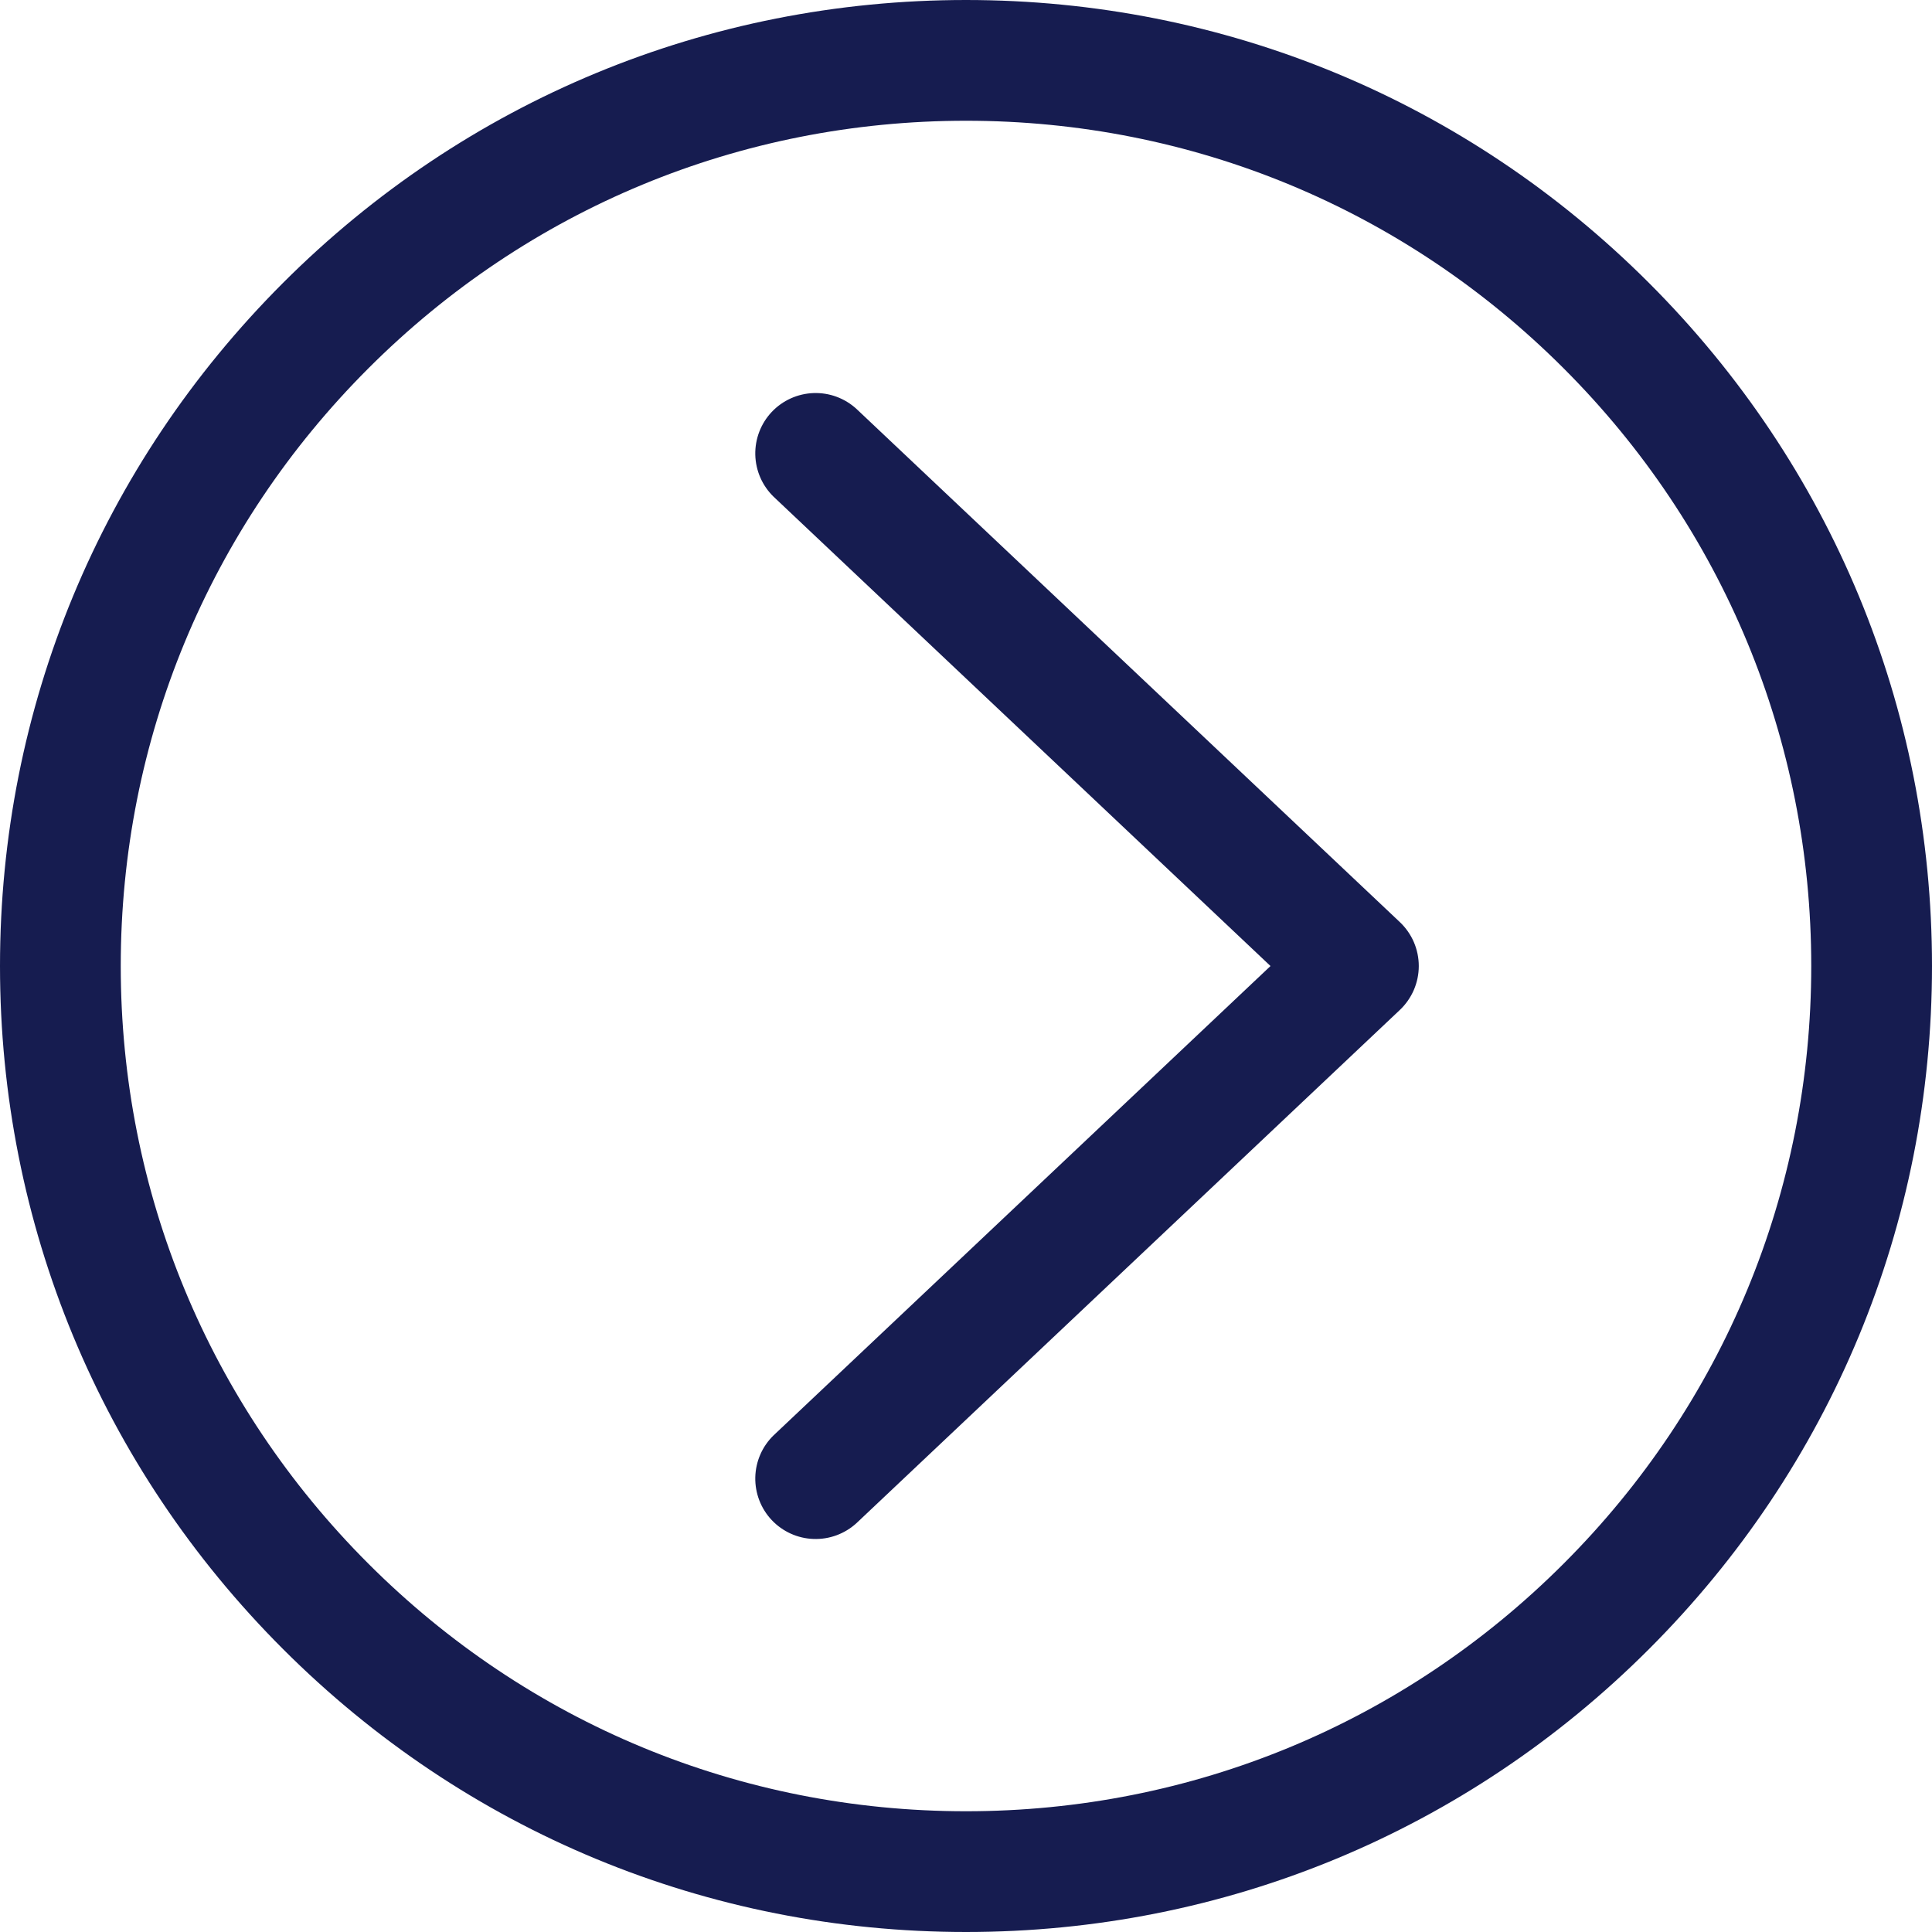
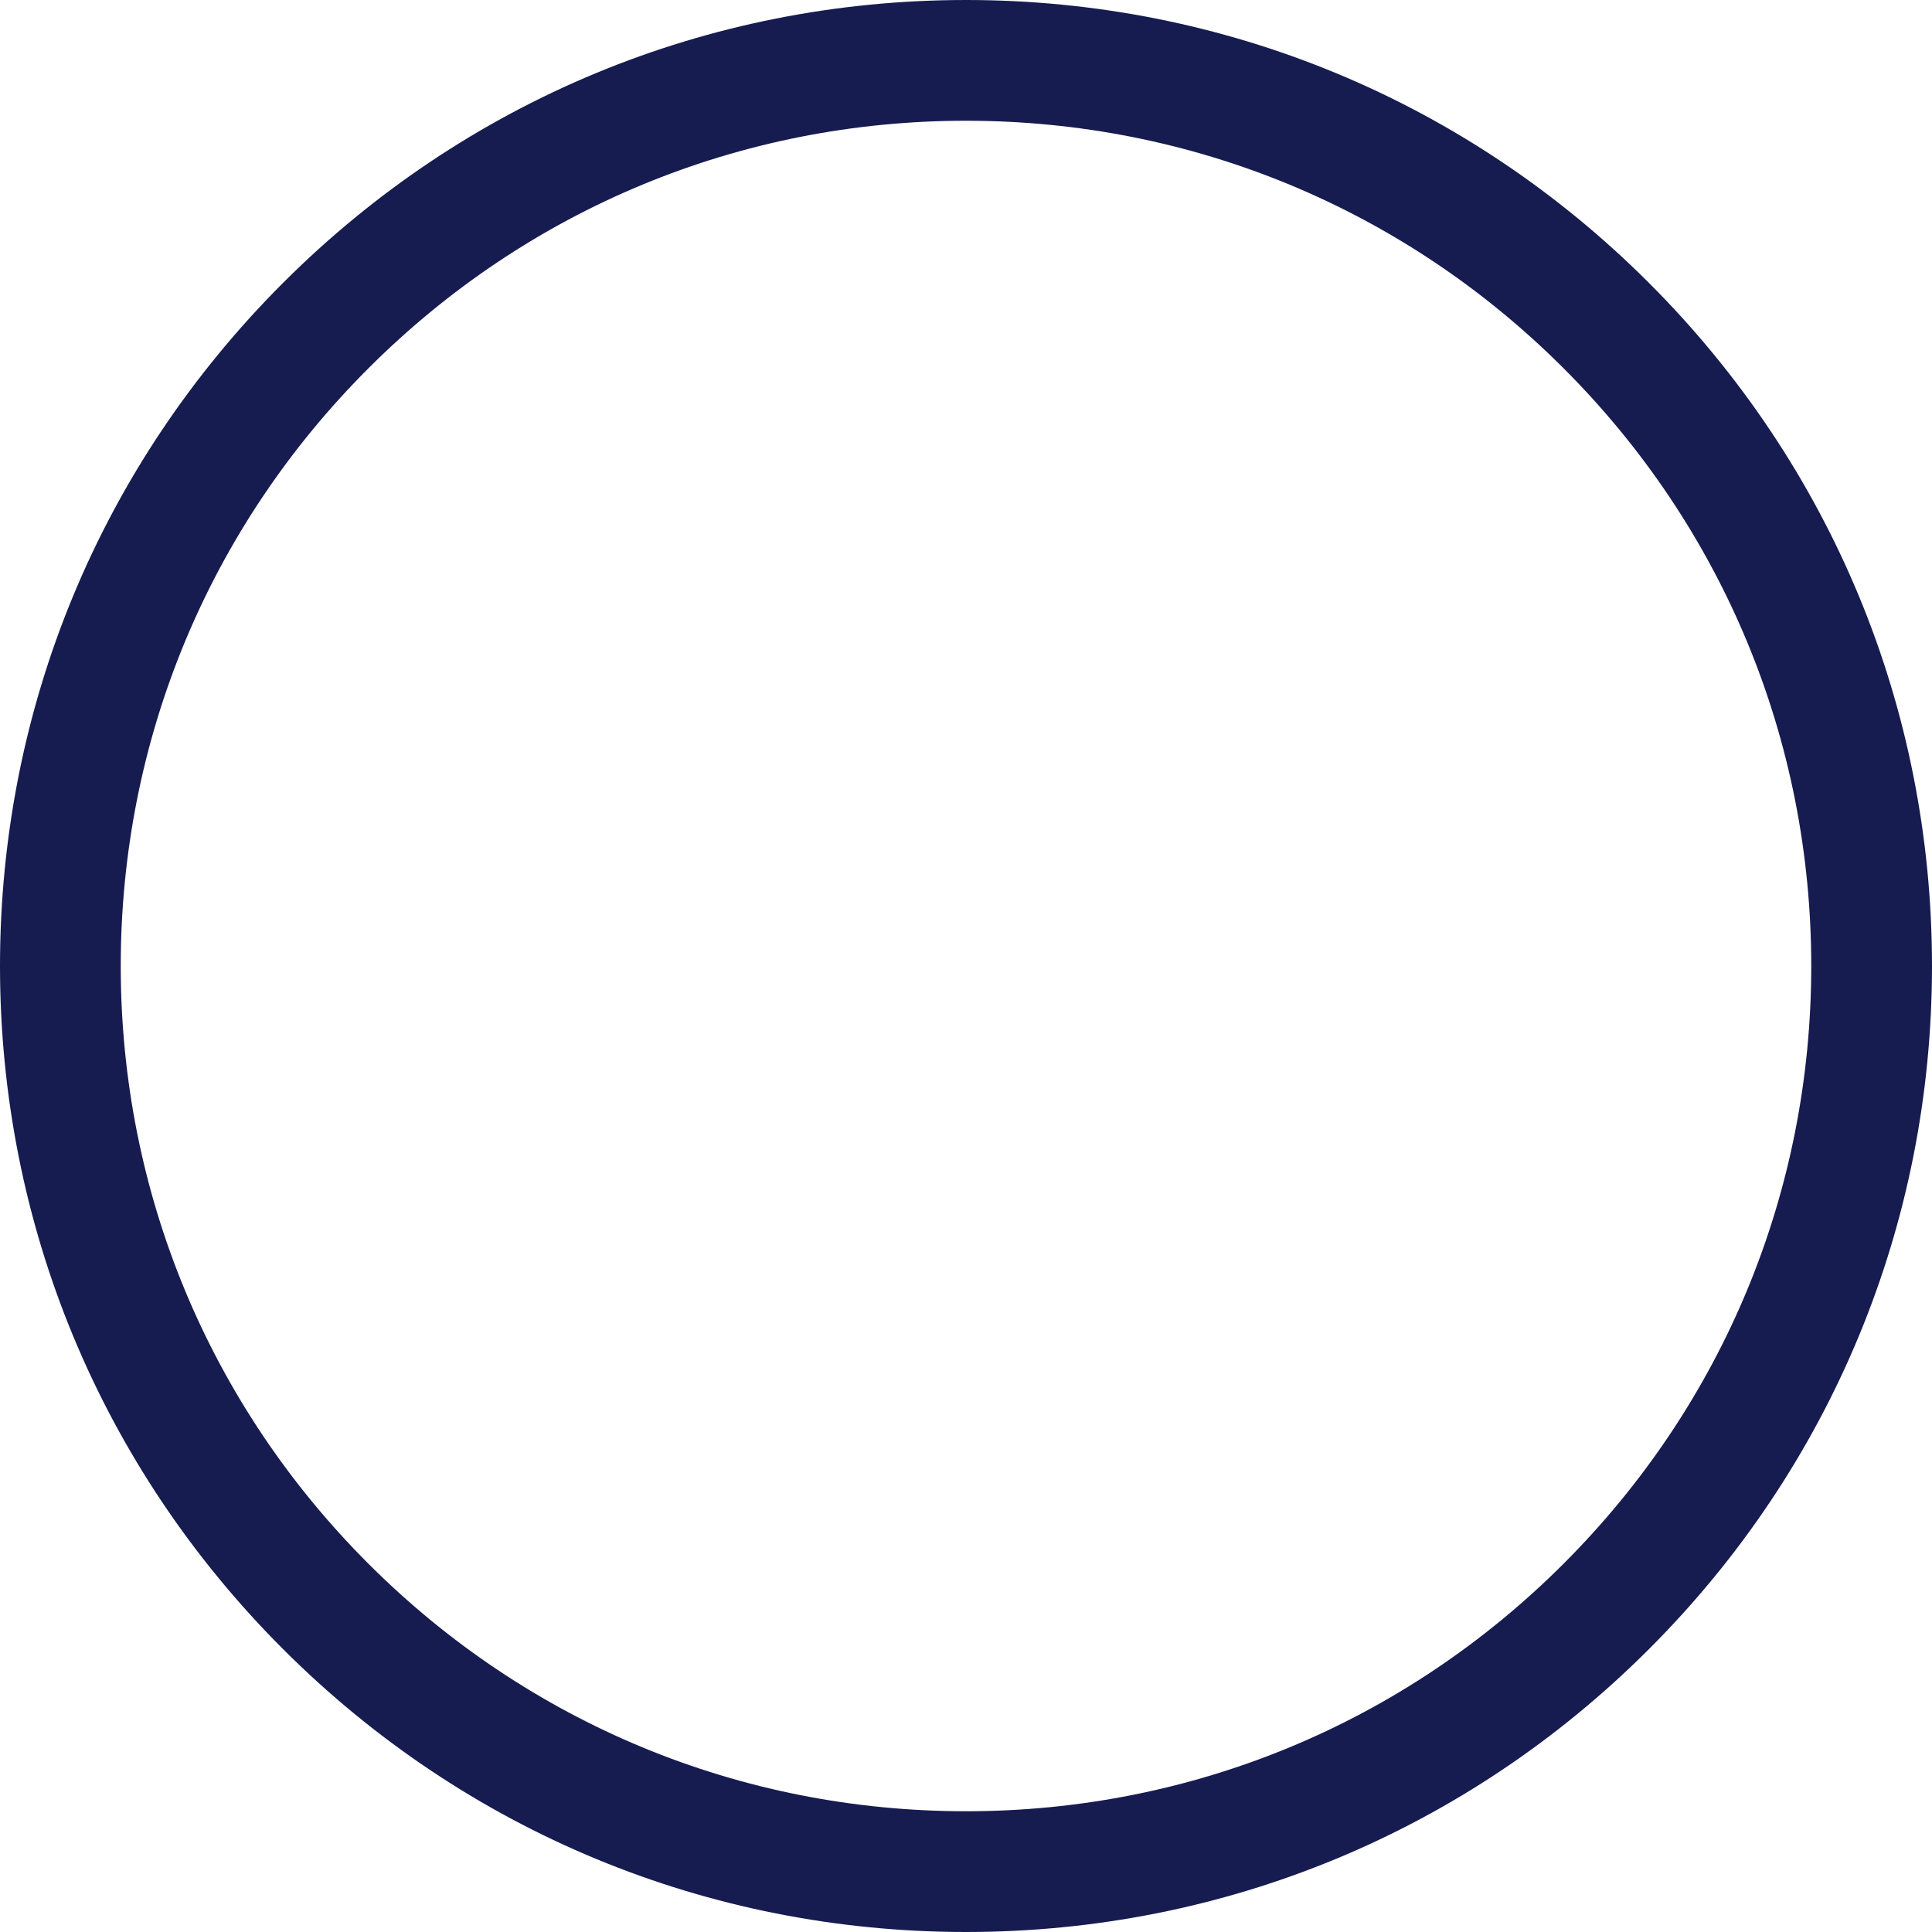
<svg xmlns="http://www.w3.org/2000/svg" width="64" height="64" viewBox="0 0 64 64" fill="none">
  <g clip-path="url(#clip0_2013_382)">
-     <path d="M28.373 13.547C27.985 13.191 27.474 13.002 26.948 13.021C26.423 13.04 25.926 13.264 25.565 13.646C25.204 14.029 25.009 14.537 25.02 15.063C25.032 15.589 25.249 16.088 25.627 16.455L42.087 32.001L25.627 47.547C25.249 47.913 25.032 48.413 25.02 48.938C25.009 49.464 25.204 49.973 25.565 50.355C25.926 50.737 26.423 50.962 26.948 50.98C27.474 50.999 27.985 50.81 28.373 50.455L46.373 33.455C46.57 33.268 46.728 33.042 46.836 32.792C46.943 32.542 46.999 32.273 46.999 32.001C46.999 31.729 46.943 31.459 46.836 31.209C46.728 30.959 46.57 30.734 46.373 30.547L28.373 13.547Z" fill="#161C50" />
    <path d="M32 0C23.453 0 15.417 3.329 9.374 9.373C3.329 15.417 0 23.453 0 32C0 40.547 3.33 48.583 9.374 54.626C15.417 60.671 23.453 64 32 64C40.547 64 48.583 60.671 54.626 54.627C60.671 48.583 64 40.547 64 32C64 23.453 60.67 15.417 54.626 9.374C48.583 3.329 40.547 0 32 0ZM51.797 51.798C46.509 57.087 39.479 60 32 60C24.521 60 17.491 57.087 12.202 51.798C6.913 46.51 4 39.479 4 32C4 24.521 6.913 17.49 12.203 12.202C17.491 6.913 24.521 4 32 4C39.479 4 46.509 6.913 51.798 12.202C57.087 17.49 60 24.521 60 32C60 39.479 57.087 46.51 51.797 51.798Z" fill="#161C50" />
  </g>
  <defs>
    <clipPath id="clip0_2013_382">
      <rect width="64" height="64" fill="white" />
    </clipPath>
  </defs>
</svg>